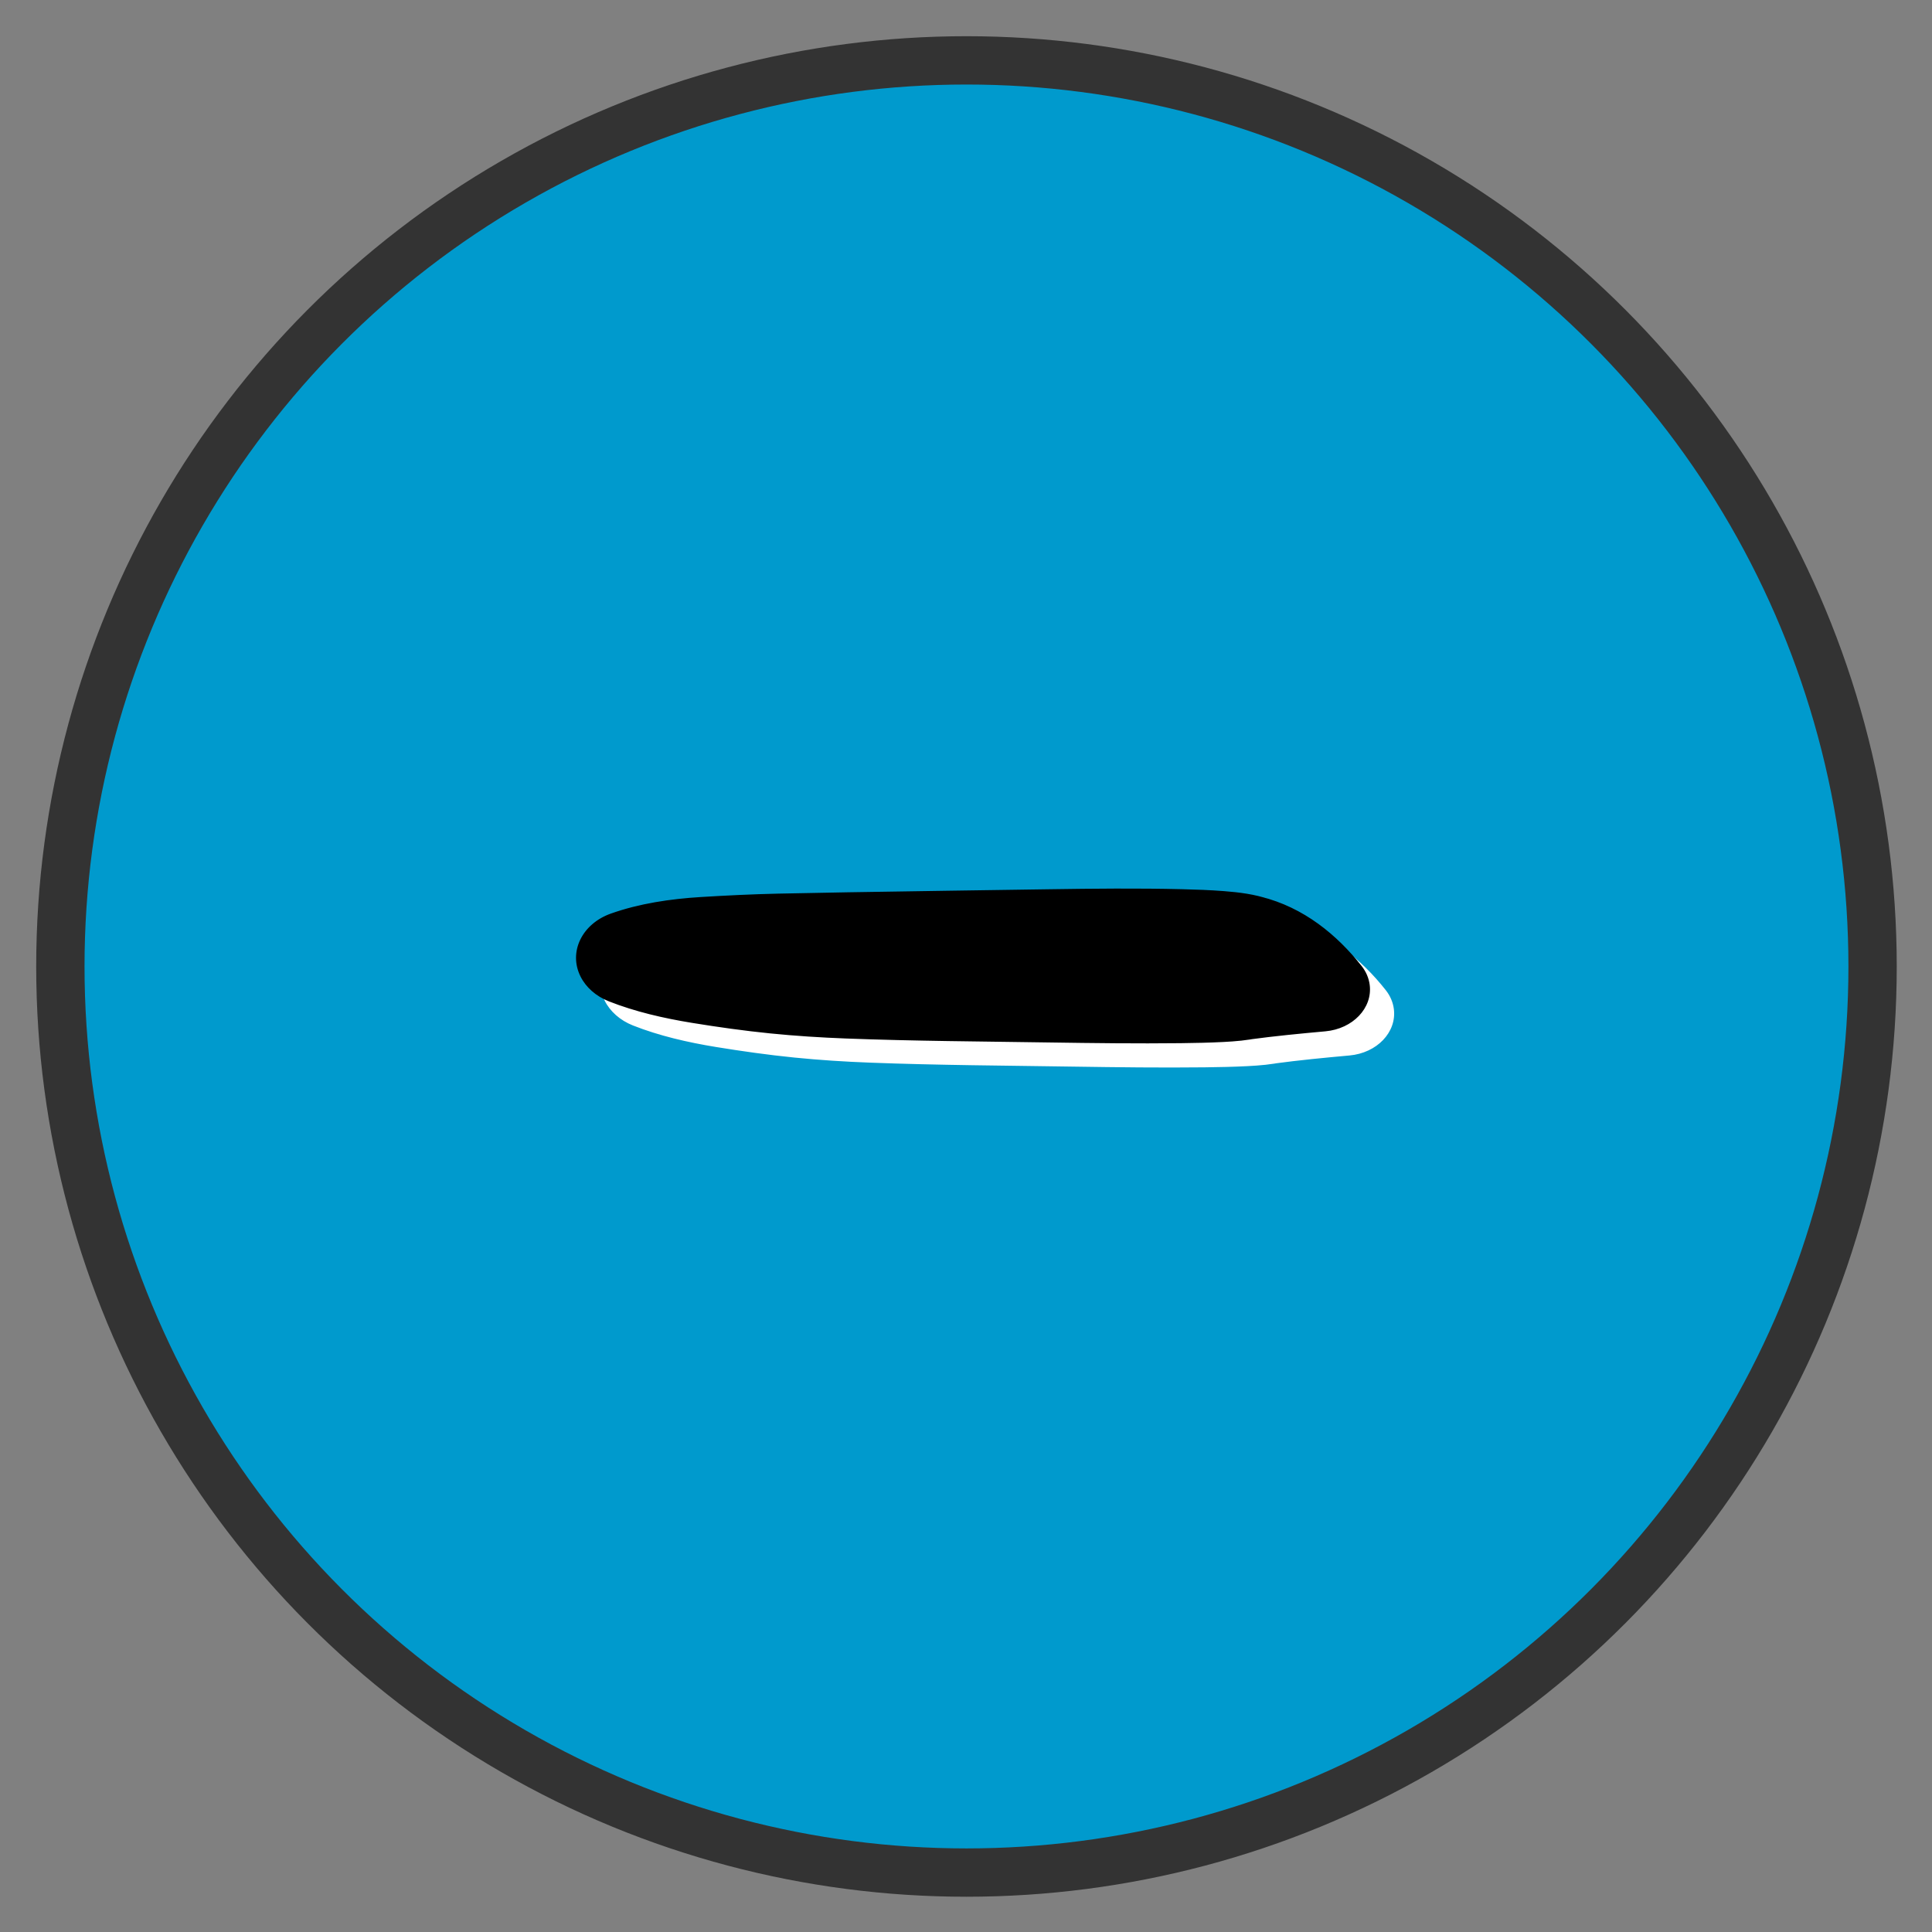
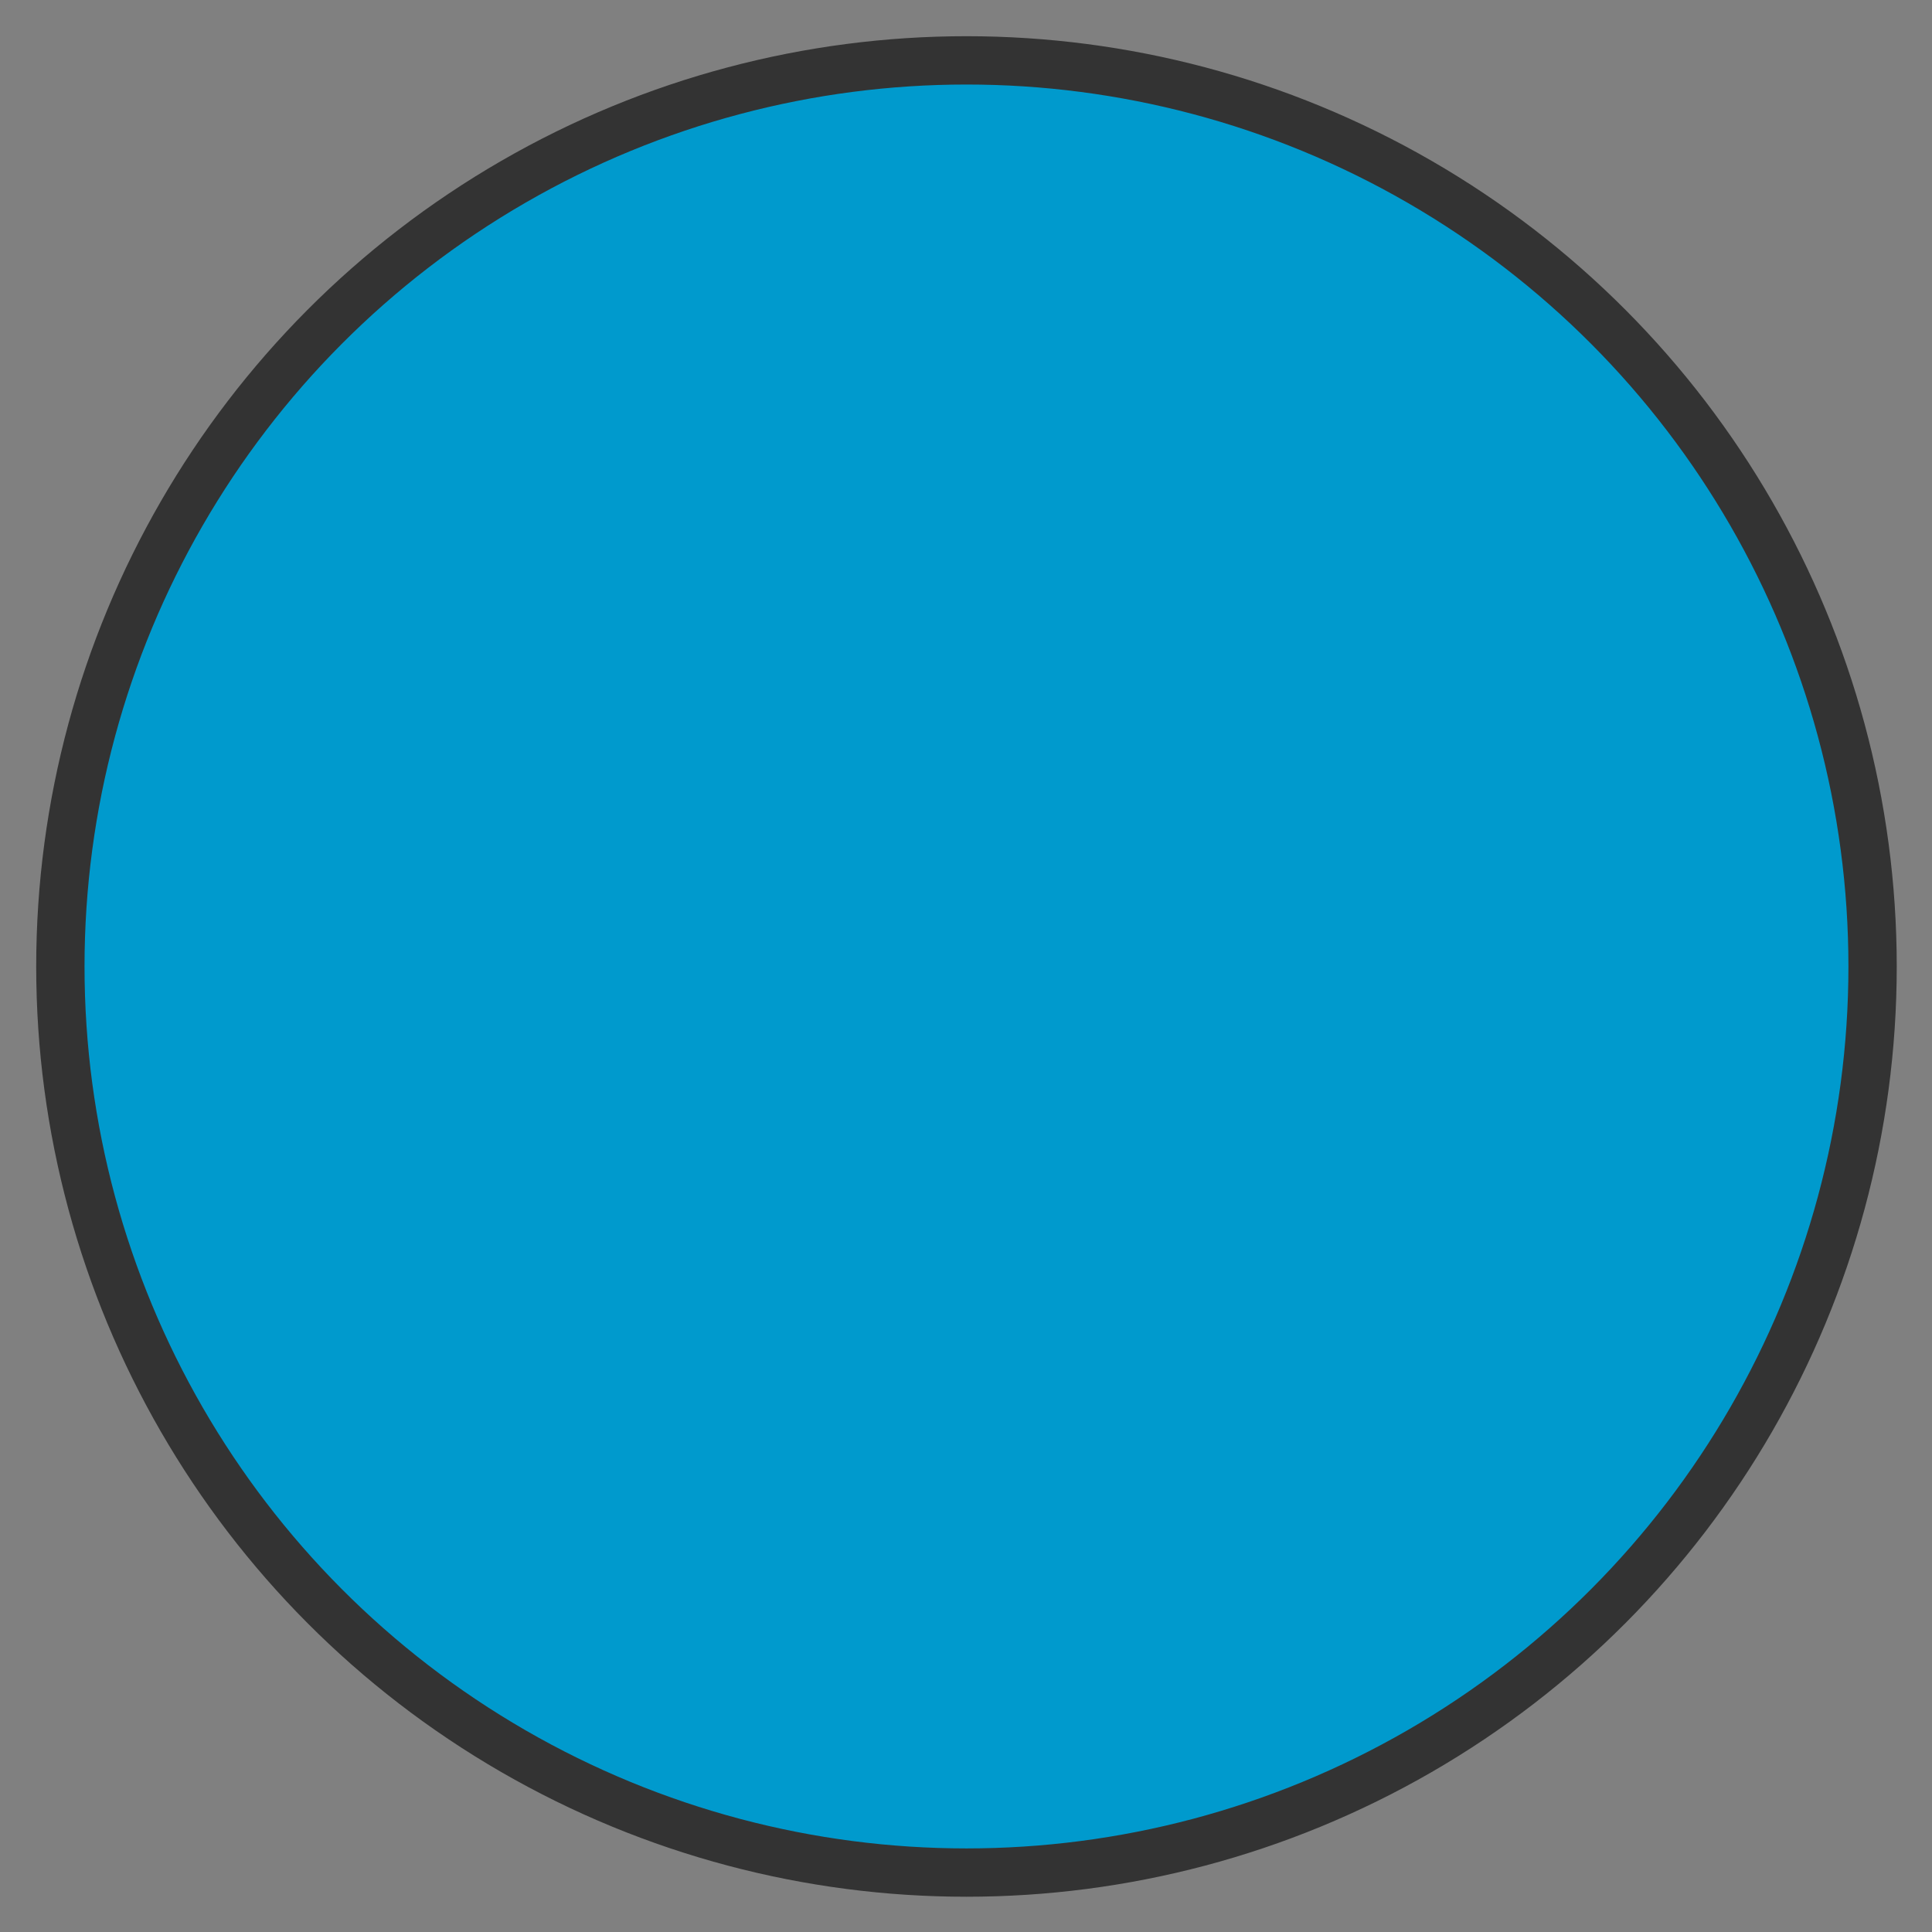
<svg xmlns="http://www.w3.org/2000/svg" width="100%" height="100%" viewBox="0 0 800 800" version="1.1" xml:space="preserve" style="fill-rule:evenodd;clip-rule:evenodd;stroke-linecap:round;stroke-linejoin:round;stroke-miterlimit:1.5;">
  <rect x="0" y="0" width="800" height="800" fill="#808080" stroke="none" />
  <g transform="matrix(1.001,0,0,1.001,-2.131,-0.036)">
    <ellipse cx="401.046" cy="400.523" rx="373.958" ry="374.481" style="fill:rgb(0,154,205);" />
  </g>
  <g transform="matrix(0.938,0,0,0.938,24.996,24.996)">
    <circle cx="400" cy="400" r="400" style="fill:none;stroke:rgb(51,51,51);stroke-width:21.33px;" />
  </g>
  <g transform="matrix(12.814,0,0,10.812,-4455.84,-5262.93)">
-     <path d="M368.186,526.041C369.036,526.439 369.954,526.688 370.873,526.866C372.193,527.121 373.47,526.258 373.725,524.937C373.98,523.617 373.117,522.34 371.797,522.085C371.586,522.044 371.371,522.032 371.158,522.047C370.17,522.119 369.171,522.295 368.254,522.68C367.317,523.074 366.877,524.152 367.271,525.088C367.447,525.508 367.774,525.848 368.186,526.041ZM370.873,526.866C371.712,527.028 372.555,527.169 373.404,527.27C374.877,527.445 376.213,526.393 376.388,524.92C376.564,523.446 375.511,522.11 374.038,521.935C373.909,521.92 373.779,521.914 373.649,521.917C372.818,521.939 371.987,521.987 371.158,522.047C369.817,522.145 368.809,523.311 368.907,524.652C368.987,525.75 369.793,526.657 370.873,526.866ZM373.404,527.27C374.216,527.367 375.033,527.428 375.85,527.465C377.396,527.535 378.706,526.338 378.776,524.792C378.845,523.247 377.649,521.937 376.103,521.867C376.042,521.864 375.982,521.864 375.921,521.865C375.164,521.88 374.406,521.897 373.649,521.917C372.166,521.957 370.996,523.191 371.035,524.674C371.071,526.008 372.079,527.113 373.404,527.27ZM375.85,527.465C378.039,527.564 380.234,527.577 382.424,527.617C384.045,527.646 385.382,526.356 385.411,524.736C385.44,523.115 384.15,521.778 382.53,521.749C382.495,521.748 382.461,521.748 382.426,521.749C380.258,521.787 378.089,521.822 375.921,521.865C374.374,521.895 373.145,523.174 373.175,524.722C373.205,526.198 374.375,527.398 375.85,527.465ZM382.424,527.617C383.837,527.642 385.251,527.663 386.664,527.644C387.126,527.637 387.589,527.627 388.05,527.598C388.435,527.574 388.822,527.538 389.195,527.438C390.691,527.036 391.579,525.496 391.176,524C390.949,523.154 390.34,522.462 389.529,522.131C389.062,521.94 388.559,521.866 388.06,521.82C387.61,521.779 387.159,521.76 386.708,521.747C385.282,521.706 383.853,521.724 382.426,521.749C380.806,521.777 379.515,523.113 379.543,524.734C379.571,526.314 380.844,527.588 382.424,527.617ZM388.909,527.499C389.716,527.37 390.53,527.277 391.342,527.19C392.229,527.094 392.87,526.298 392.774,525.411C392.746,525.153 392.657,524.905 392.513,524.689C391.725,523.507 390.648,522.442 389.253,522.034C387.765,521.6 386.207,522.454 385.773,523.942C385.338,525.43 386.192,526.988 387.68,527.422C388.079,527.538 388.498,527.565 388.909,527.499Z" style="fill:white;fill-rule:nonzero;" />
-   </g>
+     </g>
  <g transform="matrix(12.814,0,0,10.812,-4465.84,-5272.93)">
-     <path d="M368.186,526.041C369.036,526.439 369.954,526.688 370.873,526.866C372.193,527.121 373.47,526.258 373.725,524.937C373.98,523.617 373.117,522.34 371.797,522.085C371.586,522.044 371.371,522.032 371.158,522.047C370.17,522.119 369.171,522.295 368.254,522.68C367.317,523.074 366.877,524.152 367.271,525.088C367.447,525.508 367.774,525.848 368.186,526.041ZM370.873,526.866C371.712,527.028 372.555,527.169 373.404,527.27C374.877,527.445 376.213,526.393 376.388,524.92C376.564,523.446 375.511,522.11 374.038,521.935C373.909,521.92 373.779,521.914 373.649,521.917C372.818,521.939 371.987,521.987 371.158,522.047C369.817,522.145 368.809,523.311 368.907,524.652C368.987,525.75 369.793,526.657 370.873,526.866ZM373.404,527.27C374.216,527.367 375.033,527.428 375.85,527.465C377.396,527.535 378.706,526.338 378.776,524.792C378.845,523.247 377.649,521.937 376.103,521.867C376.042,521.864 375.982,521.864 375.921,521.865C375.164,521.88 374.406,521.897 373.649,521.917C372.166,521.957 370.996,523.191 371.035,524.674C371.071,526.008 372.079,527.113 373.404,527.27ZM375.85,527.465C378.039,527.564 380.234,527.577 382.424,527.617C384.045,527.646 385.382,526.356 385.411,524.736C385.44,523.115 384.15,521.778 382.53,521.749C382.495,521.748 382.461,521.748 382.426,521.749C380.258,521.787 378.089,521.822 375.921,521.865C374.374,521.895 373.145,523.174 373.175,524.722C373.205,526.198 374.375,527.398 375.85,527.465ZM382.424,527.617C383.837,527.642 385.251,527.663 386.664,527.644C387.126,527.637 387.589,527.627 388.05,527.598C388.435,527.574 388.822,527.538 389.195,527.438C390.691,527.036 391.579,525.496 391.176,524C390.949,523.154 390.34,522.462 389.529,522.131C389.062,521.94 388.559,521.866 388.06,521.82C387.61,521.779 387.159,521.76 386.708,521.747C385.282,521.706 383.853,521.724 382.426,521.749C380.806,521.777 379.515,523.113 379.543,524.734C379.571,526.314 380.844,527.588 382.424,527.617ZM388.909,527.499C389.716,527.37 390.53,527.277 391.342,527.19C392.229,527.094 392.87,526.298 392.774,525.411C392.746,525.153 392.657,524.905 392.513,524.689C391.725,523.507 390.648,522.442 389.253,522.034C387.765,521.6 386.207,522.454 385.773,523.942C385.338,525.43 386.192,526.988 387.68,527.422C388.079,527.538 388.498,527.565 388.909,527.499Z" style="fill-rule:nonzero;" />
-   </g>
+     </g>
</svg>